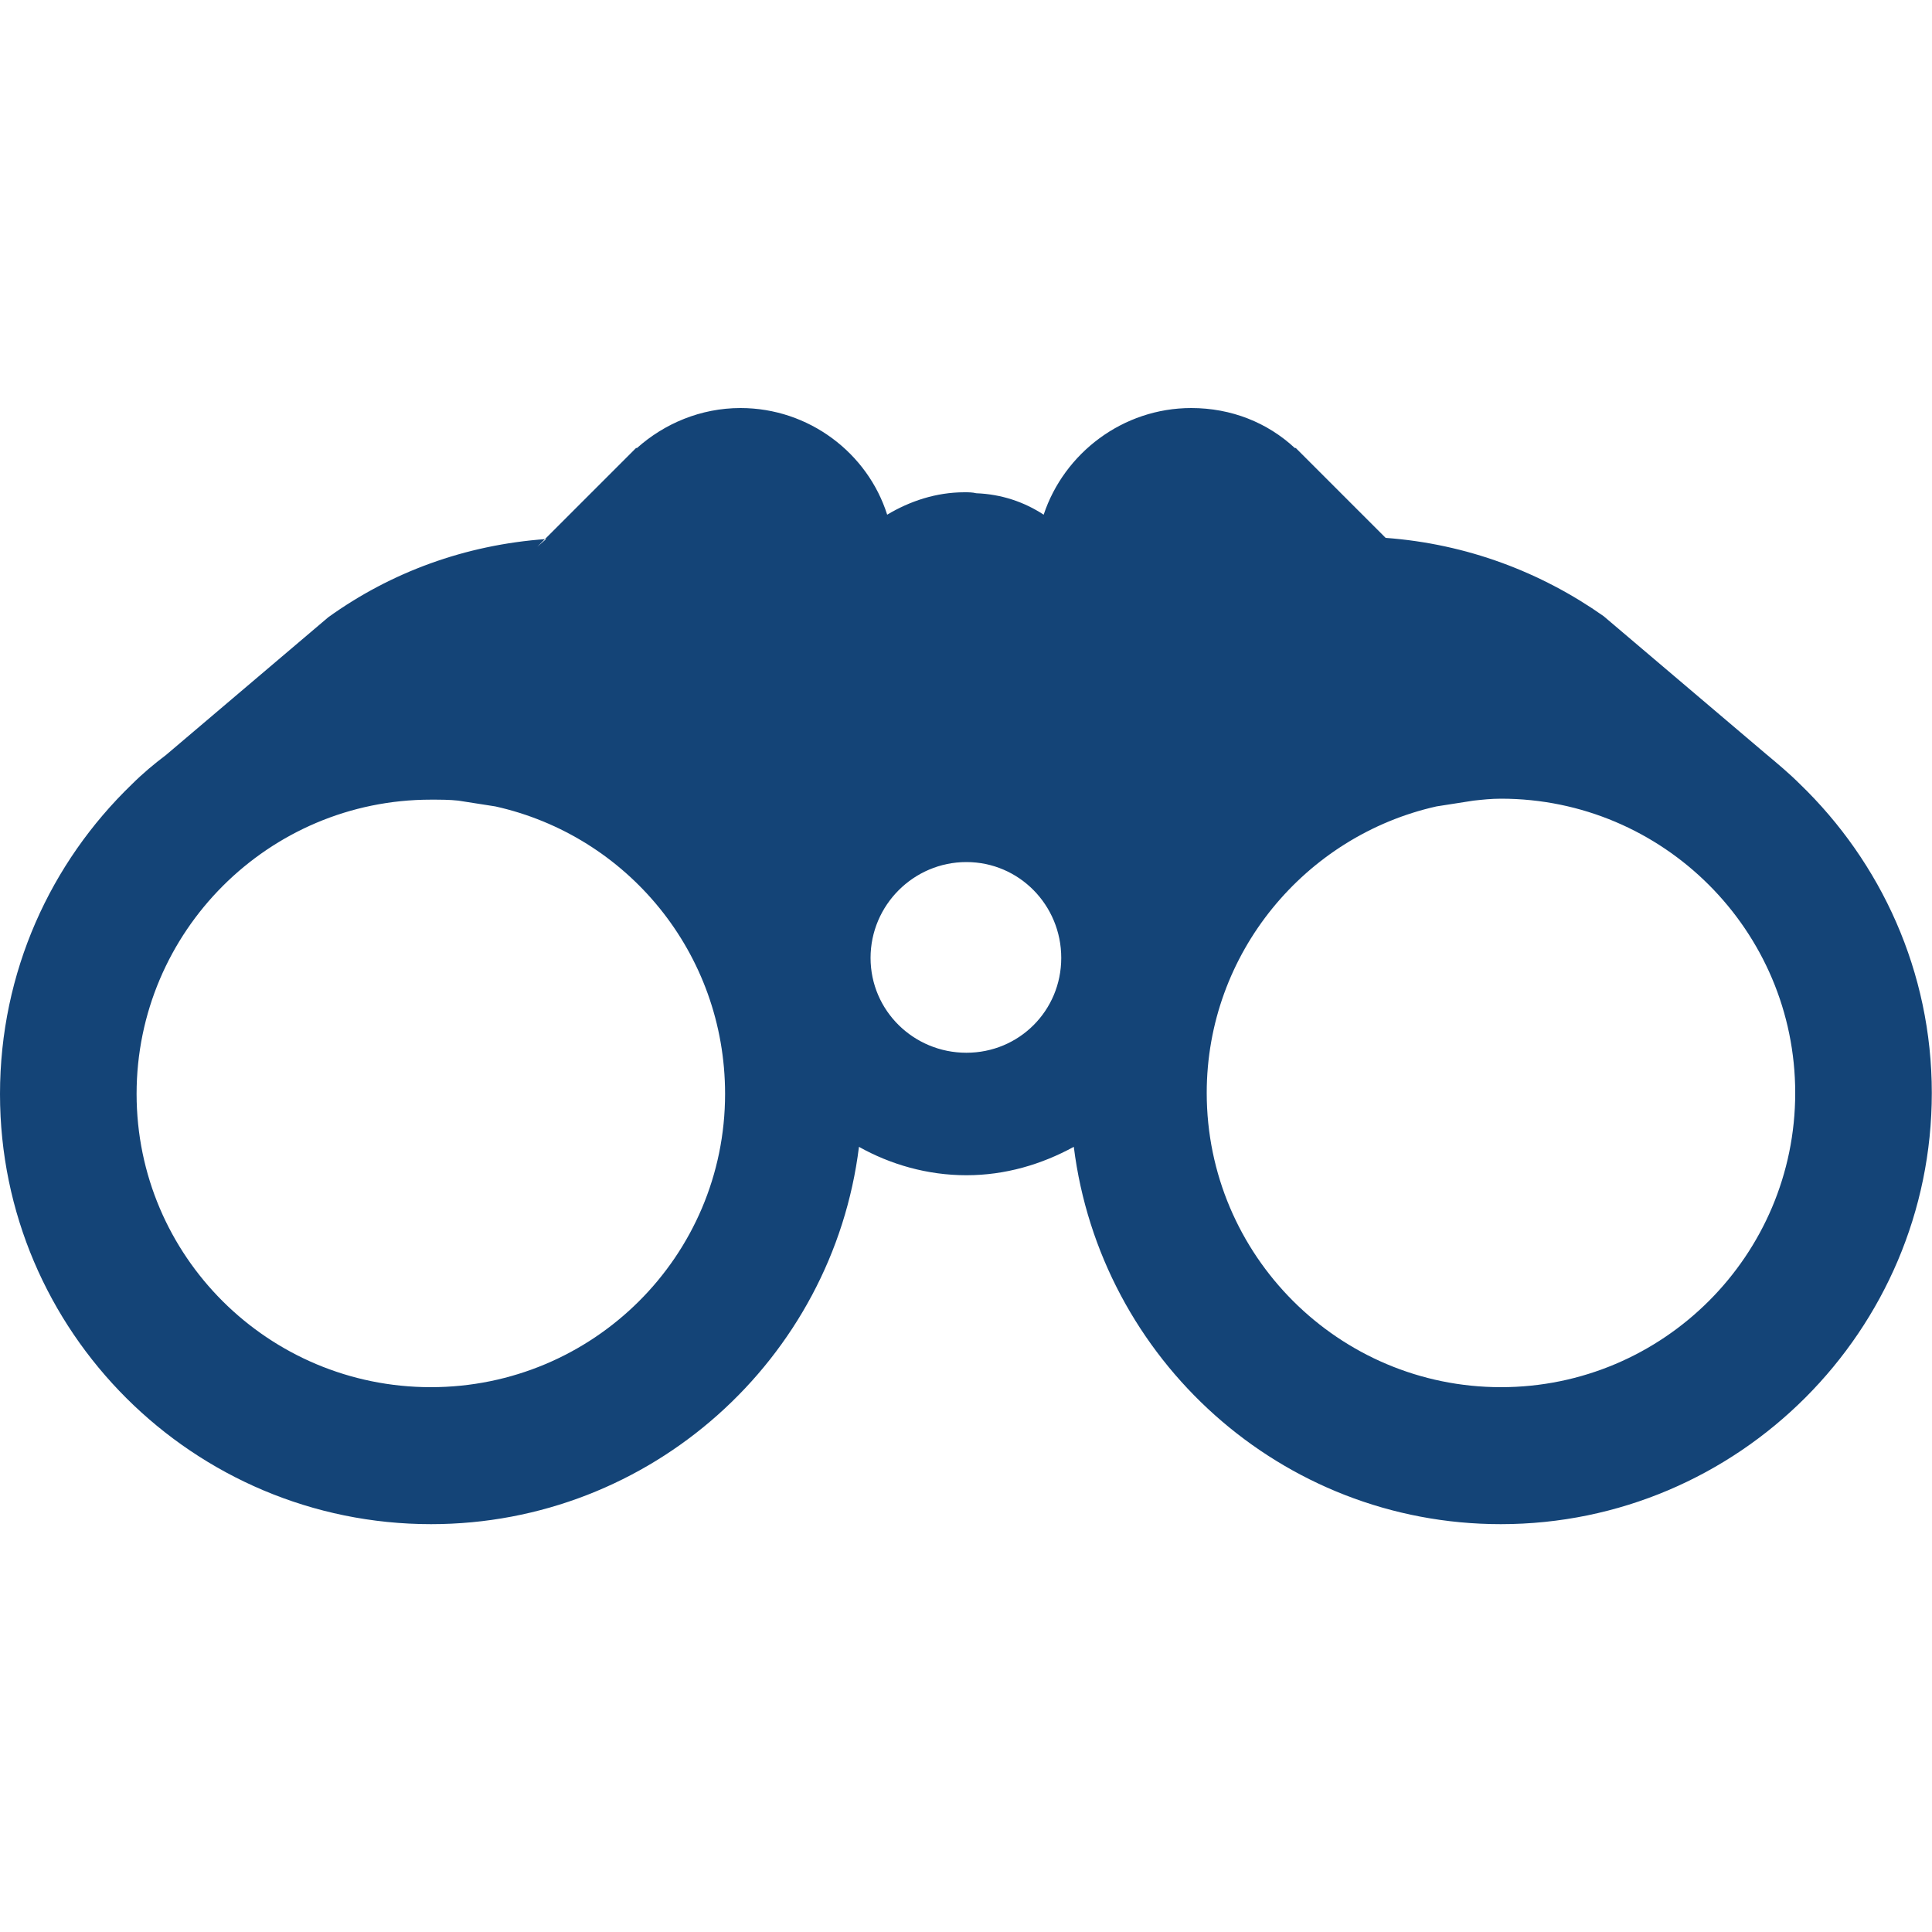
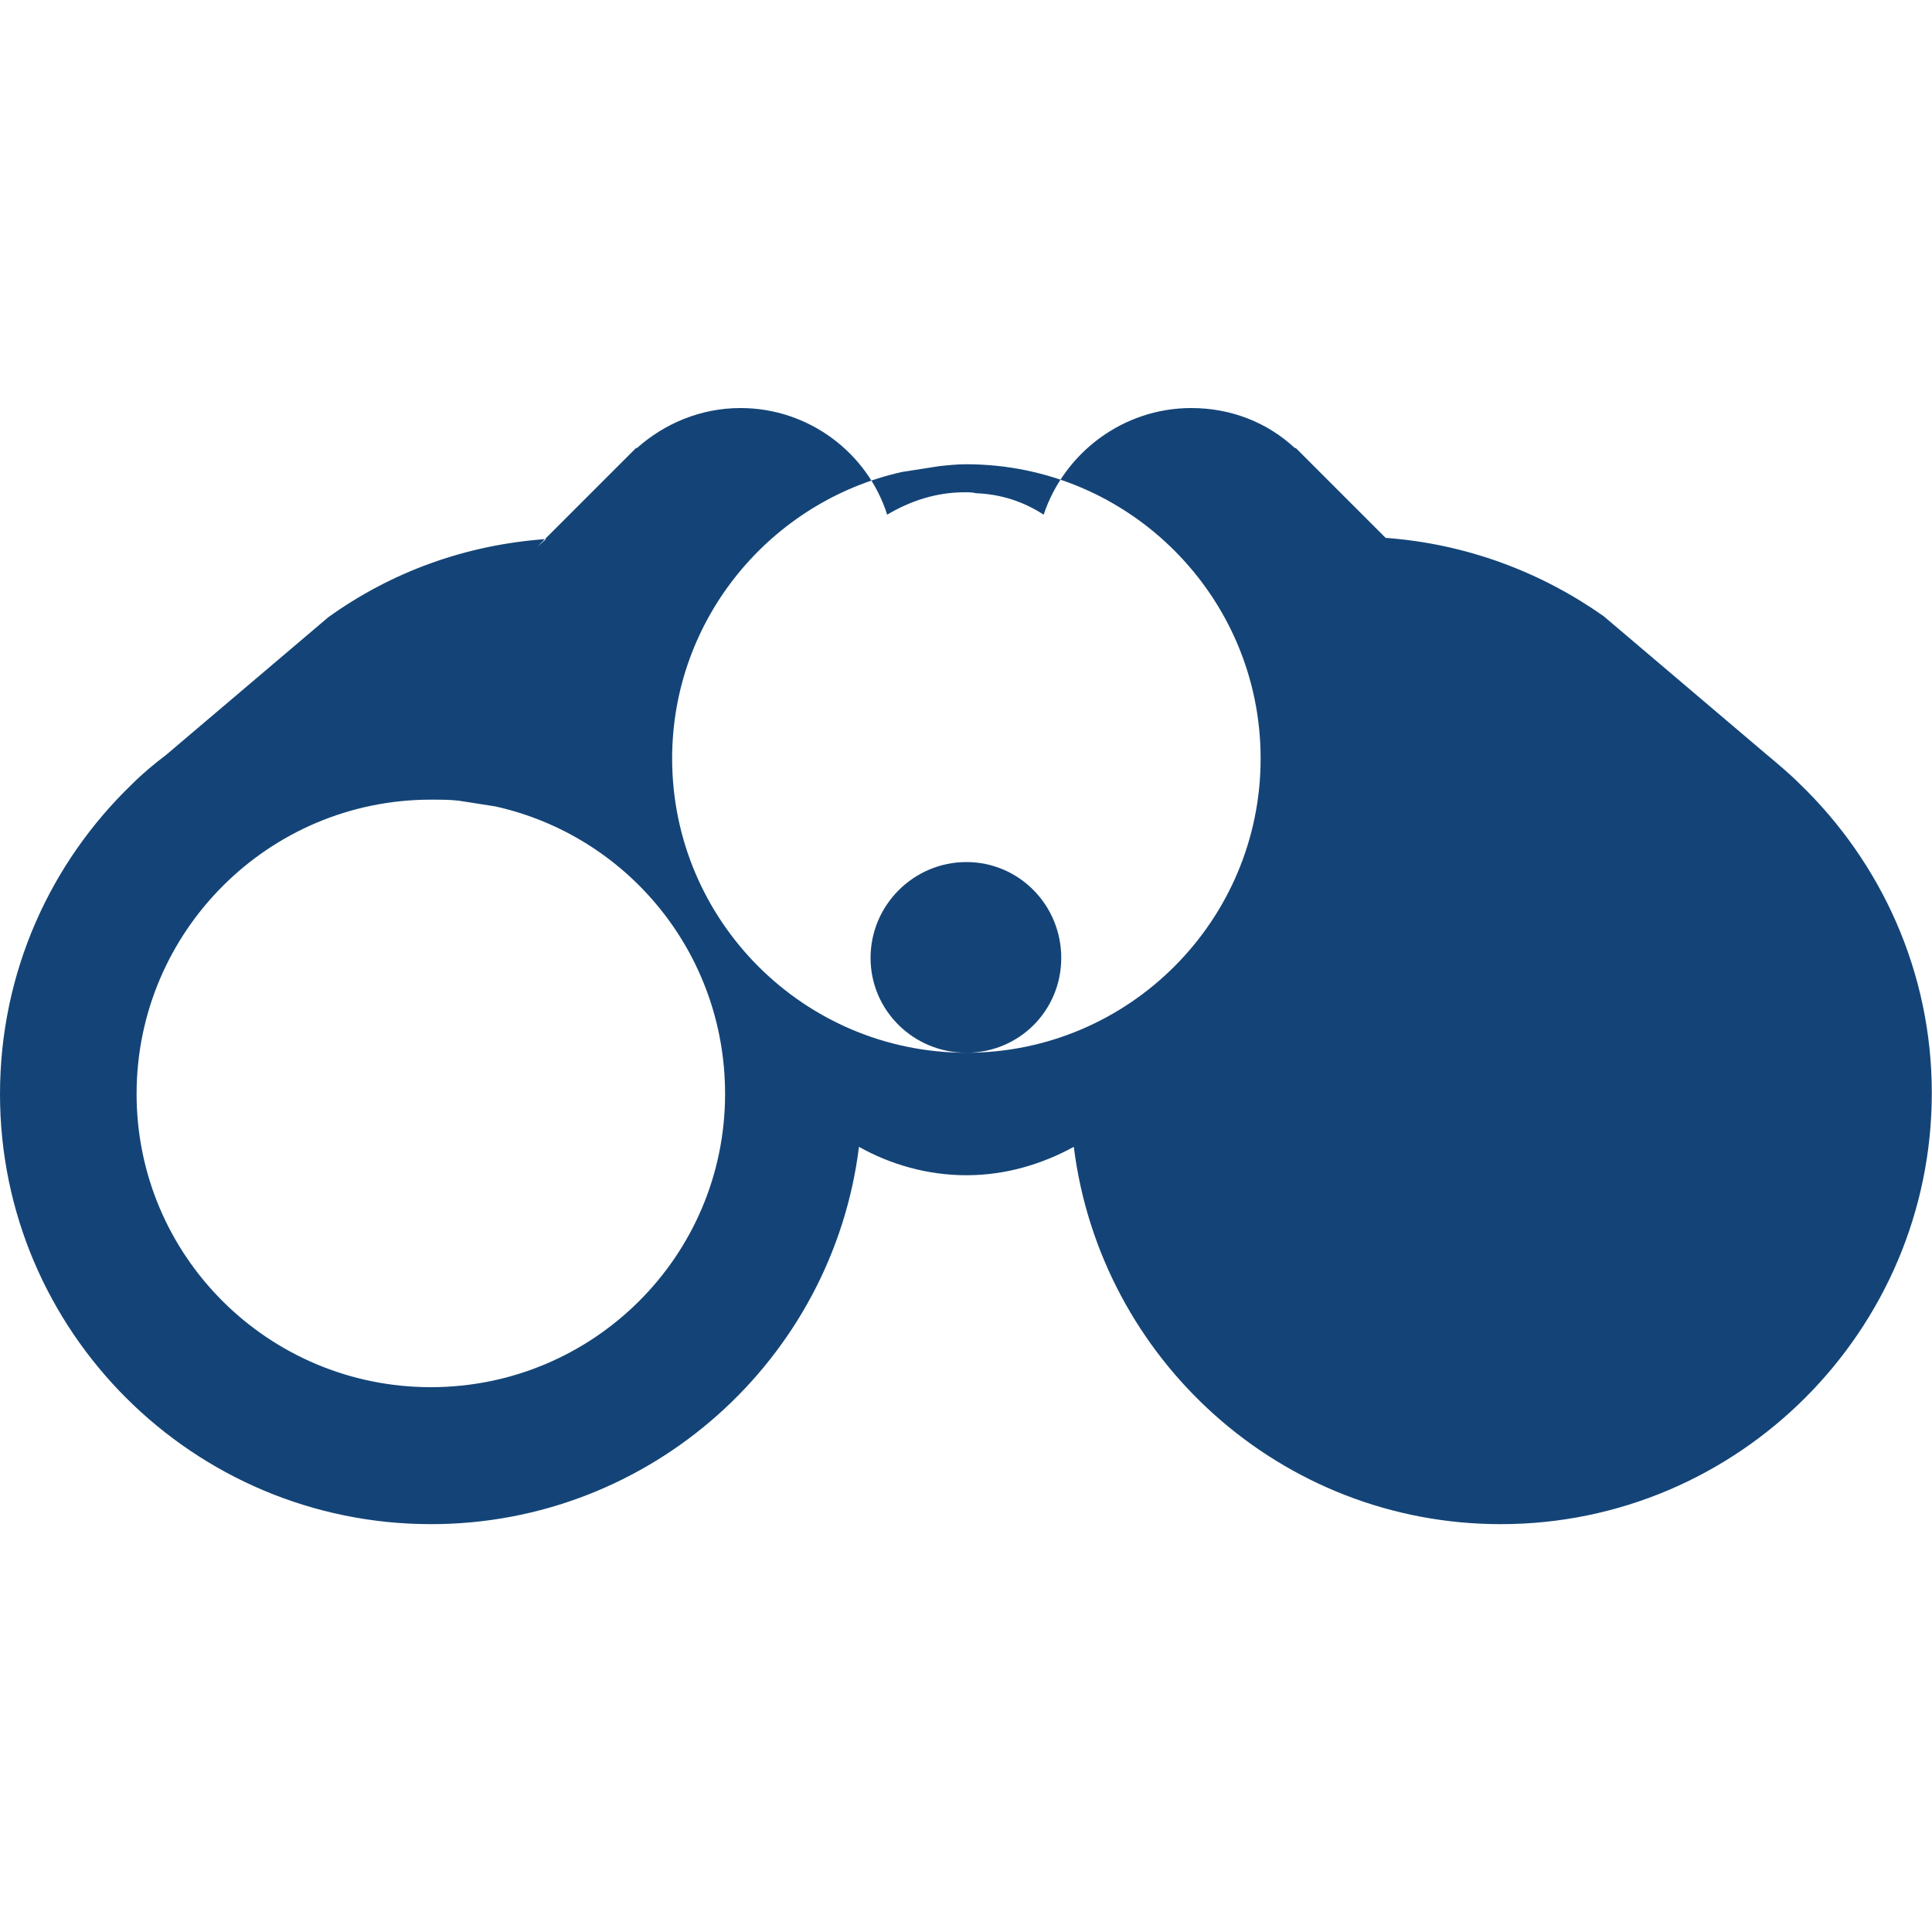
<svg xmlns="http://www.w3.org/2000/svg" id="Ebene_1" data-name="Ebene 1" viewBox="0 0 100 100">
  <defs>
    <style>
      .cls-1 {
        fill: #144477;
        fill-rule: evenodd;
        stroke-width: 0px;
      }
    </style>
  </defs>
-   <path class="cls-1" d="m93.17,40.59c-.56-.56-1.16-1.06-1.77-1.57l-8.4-7.13c-3.24-2.28-7.08-3.74-11.28-4.05l.46.46-5.11-5.11h-.05c-1.42-1.32-3.29-2.07-5.36-2.07-3.54,0-6.58,2.33-7.64,5.52-1.01-.66-2.18-1.06-3.49-1.11-.2-.05-.4-.05-.61-.05-1.47,0-2.83.46-4,1.16-1.01-3.19-4.05-5.52-7.59-5.52-2.07,0-3.95.81-5.36,2.07h-.05l-5.11,5.11.46-.4c-4.2.3-8.04,1.72-11.28,4.05l-8.4,7.13h0c-.61.46-1.21.96-1.77,1.52C2.63,44.64,0,50.3,0,56.63c0,12.3,10.02,22.26,22.31,22.26,11.38,0,20.79-8.55,22.15-19.53,1.62.91,3.54,1.47,5.56,1.47s3.89-.56,5.56-1.47c1.37,10.98,10.72,19.53,22.1,19.53,12.29,0,22.31-10.02,22.31-22.32,0-6.27-2.63-11.94-6.83-15.99m-70.86,31.22c-8.4,0-15.23-6.78-15.23-15.18s6.83-15.23,15.23-15.23c.51,0,.96,0,1.42.05l1.92.3c6.83,1.52,11.89,7.59,11.89,14.88,0,8.4-6.83,15.18-15.23,15.18m27.72-17.31c-2.73,0-4.96-2.18-4.96-4.91s2.23-4.96,4.96-4.96,4.91,2.23,4.91,4.96-2.18,4.91-4.91,4.91m27.67,17.31c-8.4,0-15.23-6.83-15.23-15.23,0-7.24,5.11-13.31,11.89-14.83l1.92-.3c.46-.05.91-.1,1.42-.1,8.4,0,15.23,6.83,15.23,15.23s-6.83,15.23-15.23,15.23" />
+   <path class="cls-1" d="m93.17,40.59c-.56-.56-1.16-1.06-1.77-1.57l-8.4-7.13c-3.24-2.28-7.08-3.74-11.28-4.05l.46.46-5.11-5.11h-.05c-1.42-1.32-3.29-2.07-5.36-2.07-3.54,0-6.58,2.33-7.64,5.52-1.01-.66-2.18-1.06-3.49-1.11-.2-.05-.4-.05-.61-.05-1.47,0-2.83.46-4,1.16-1.01-3.19-4.05-5.52-7.59-5.52-2.07,0-3.95.81-5.36,2.07h-.05l-5.11,5.11.46-.4c-4.2.3-8.04,1.72-11.28,4.05l-8.4,7.13h0c-.61.46-1.21.96-1.77,1.52C2.63,44.64,0,50.3,0,56.63c0,12.3,10.02,22.26,22.31,22.26,11.38,0,20.79-8.55,22.15-19.53,1.62.91,3.54,1.47,5.56,1.47s3.89-.56,5.56-1.47c1.37,10.98,10.72,19.53,22.1,19.53,12.29,0,22.31-10.02,22.31-22.32,0-6.27-2.63-11.94-6.83-15.99m-70.86,31.22c-8.4,0-15.23-6.78-15.23-15.18s6.83-15.23,15.23-15.23c.51,0,.96,0,1.42.05l1.92.3c6.83,1.52,11.89,7.59,11.89,14.88,0,8.4-6.83,15.18-15.23,15.18m27.72-17.31c-2.73,0-4.96-2.18-4.96-4.91s2.23-4.96,4.96-4.96,4.91,2.23,4.91,4.96-2.18,4.91-4.91,4.91c-8.4,0-15.23-6.83-15.23-15.23,0-7.24,5.11-13.31,11.89-14.83l1.92-.3c.46-.05.91-.1,1.42-.1,8.4,0,15.23,6.83,15.23,15.23s-6.83,15.23-15.23,15.23" />
</svg>